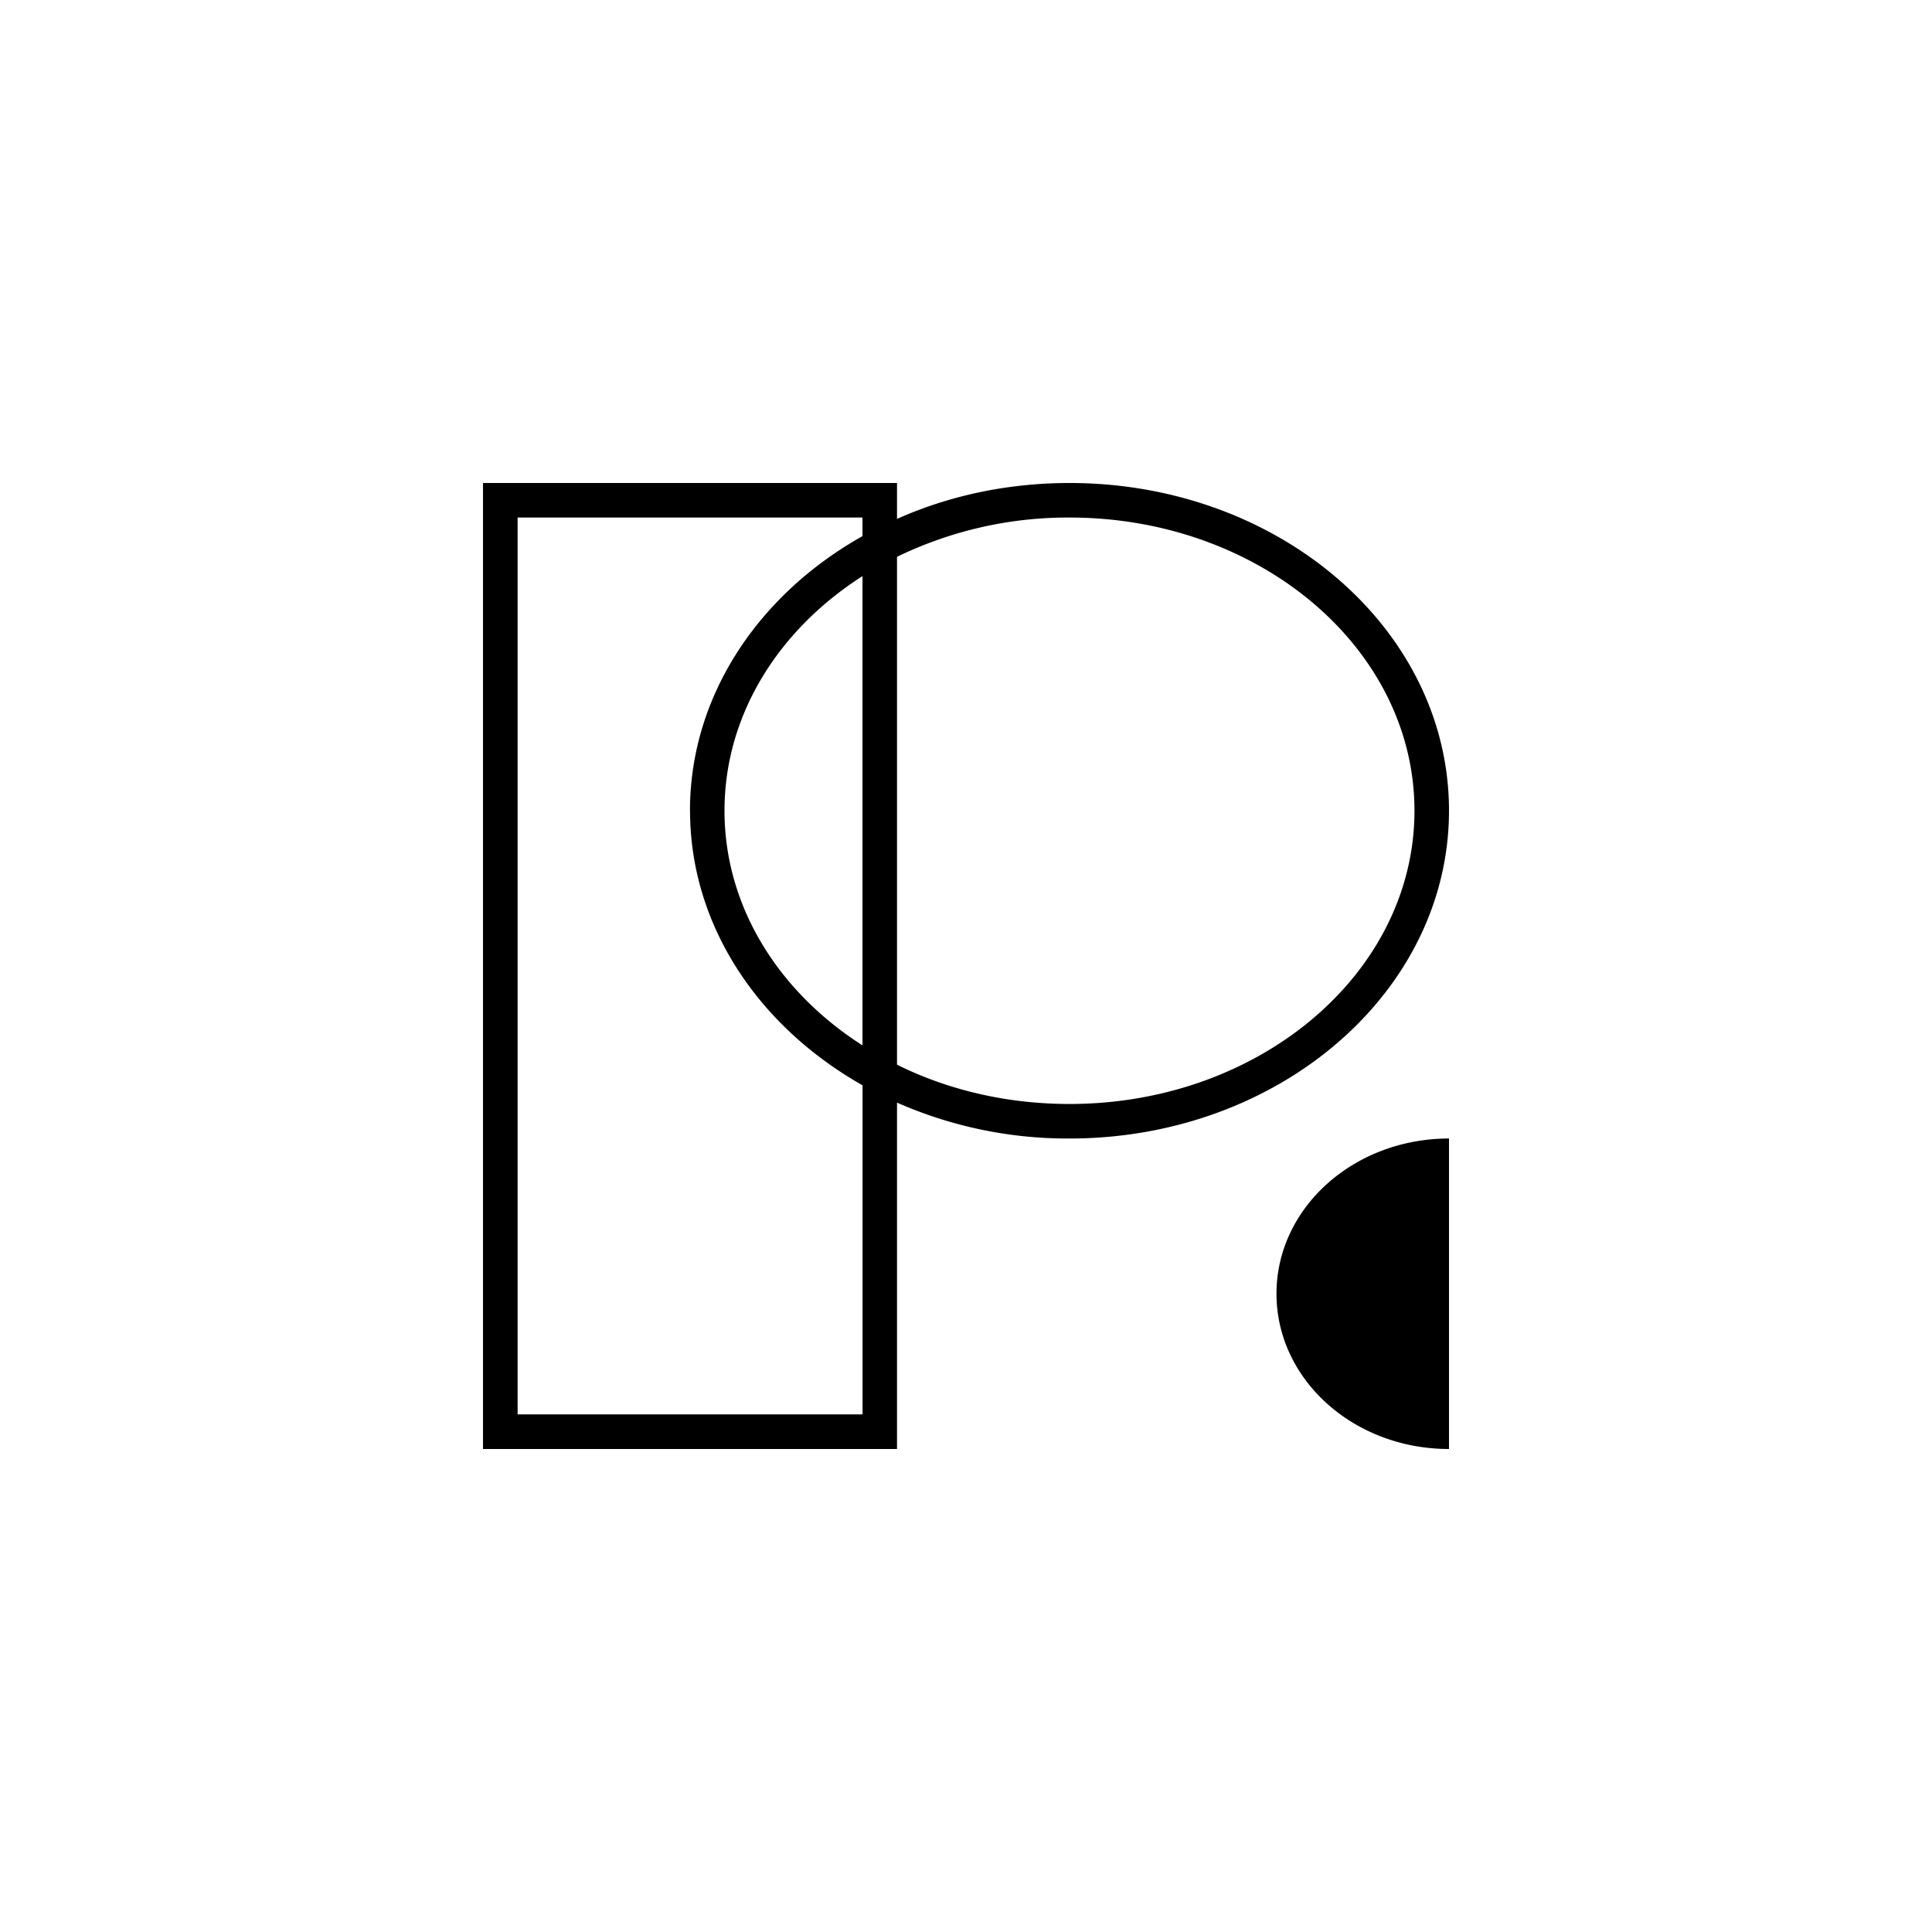
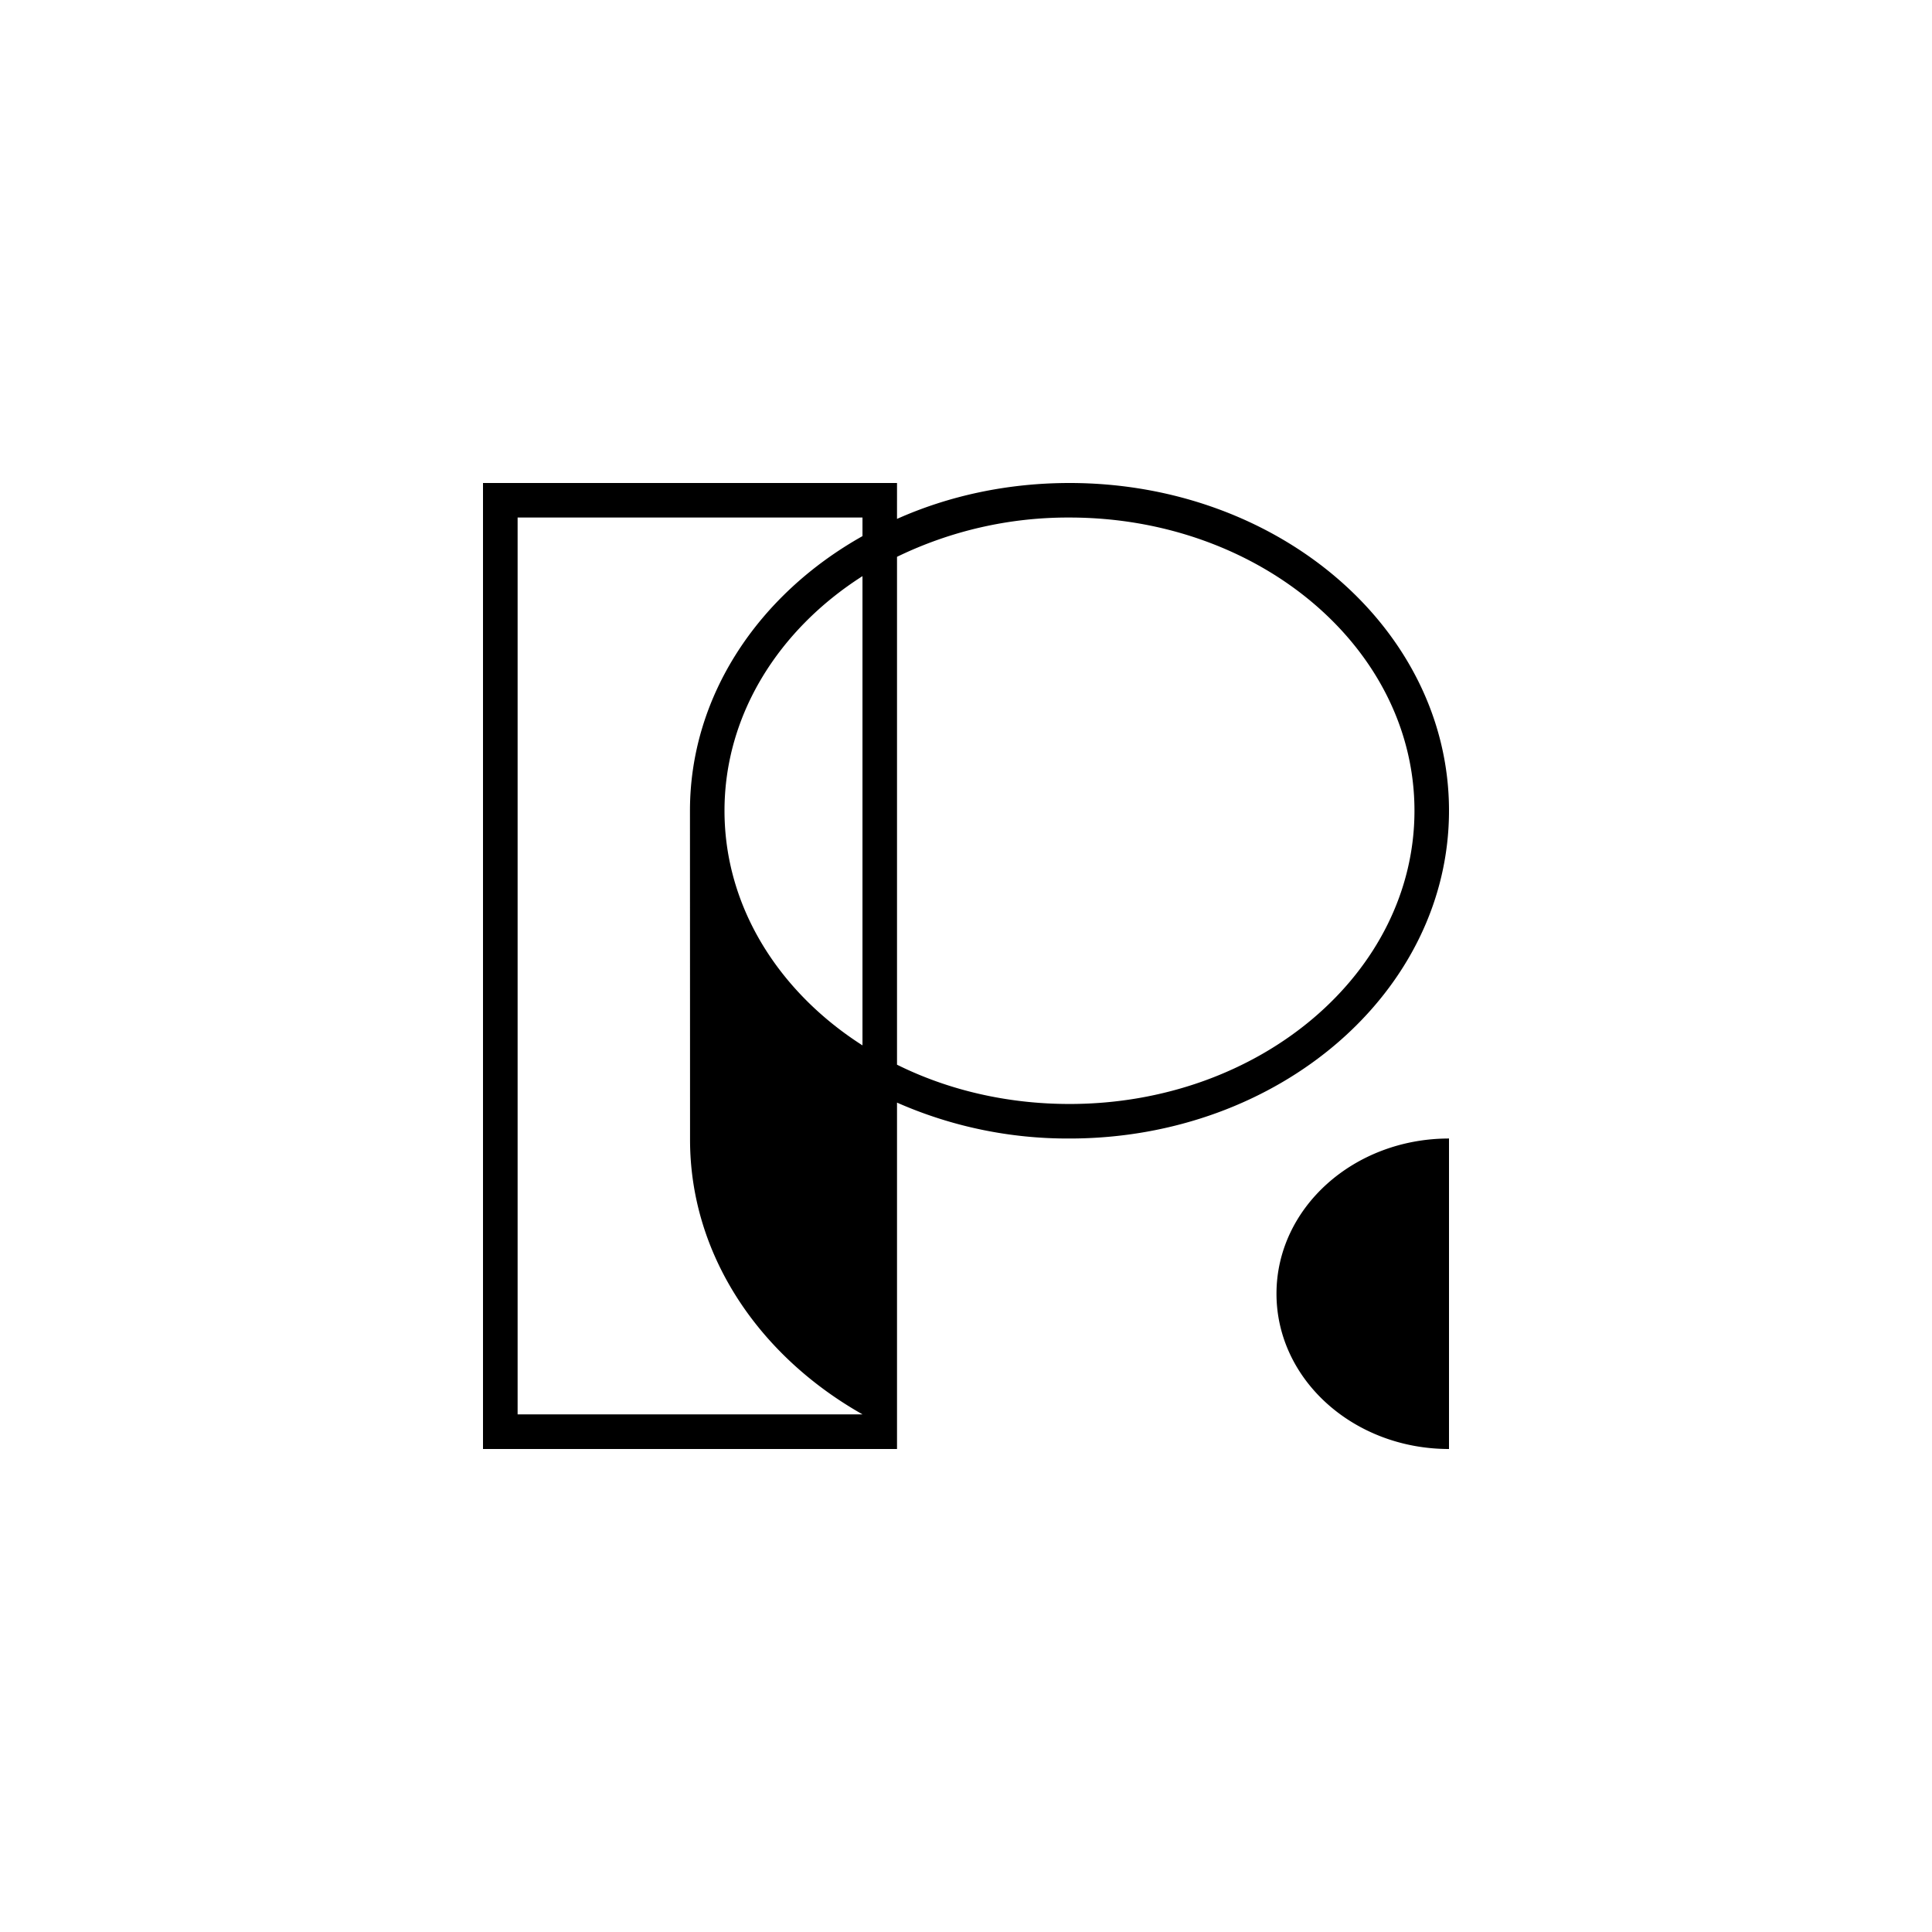
<svg xmlns="http://www.w3.org/2000/svg" width="800" height="800" viewBox="0 0 24 24">
-   <path fill="currentColor" fill-rule="evenodd" d="M11.143 6H6v12h5.143v-4.303a5.25 5.25 0 0 0 2.143.446C15.89 14.143 18 12.32 18 10.07S15.891 6 13.286 6c-.772 0-1.5.159-2.143.446zm2.143 7.714c-.78 0-1.513-.175-2.143-.488V6.917a4.86 4.86 0 0 1 2.143-.488c2.365 0 4.285 1.628 4.285 3.642s-1.92 3.643-4.285 3.643M9 10.071c0 1.192.673 2.25 1.714 2.915V7.157C9.673 7.821 9 8.88 9 10.071m-.429 0c0-1.427.853-2.687 2.143-3.411v-.231H6.43V17.57h4.285v-4.088c-1.29-.729-2.143-1.984-2.143-3.412M18 14.143V18c-1.183 0-2.143-.861-2.143-1.929c0-1.067.96-1.928 2.143-1.928" clip-rule="evenodd" />
+   <path fill="currentColor" fill-rule="evenodd" d="M11.143 6H6v12h5.143v-4.303a5.25 5.25 0 0 0 2.143.446C15.89 14.143 18 12.32 18 10.07S15.891 6 13.286 6c-.772 0-1.5.159-2.143.446zm2.143 7.714c-.78 0-1.513-.175-2.143-.488V6.917a4.86 4.86 0 0 1 2.143-.488c2.365 0 4.285 1.628 4.285 3.642s-1.92 3.643-4.285 3.643M9 10.071c0 1.192.673 2.25 1.714 2.915V7.157C9.673 7.821 9 8.88 9 10.071m-.429 0c0-1.427.853-2.687 2.143-3.411v-.231H6.43V17.57h4.285c-1.29-.729-2.143-1.984-2.143-3.412M18 14.143V18c-1.183 0-2.143-.861-2.143-1.929c0-1.067.96-1.928 2.143-1.928" clip-rule="evenodd" />
</svg>